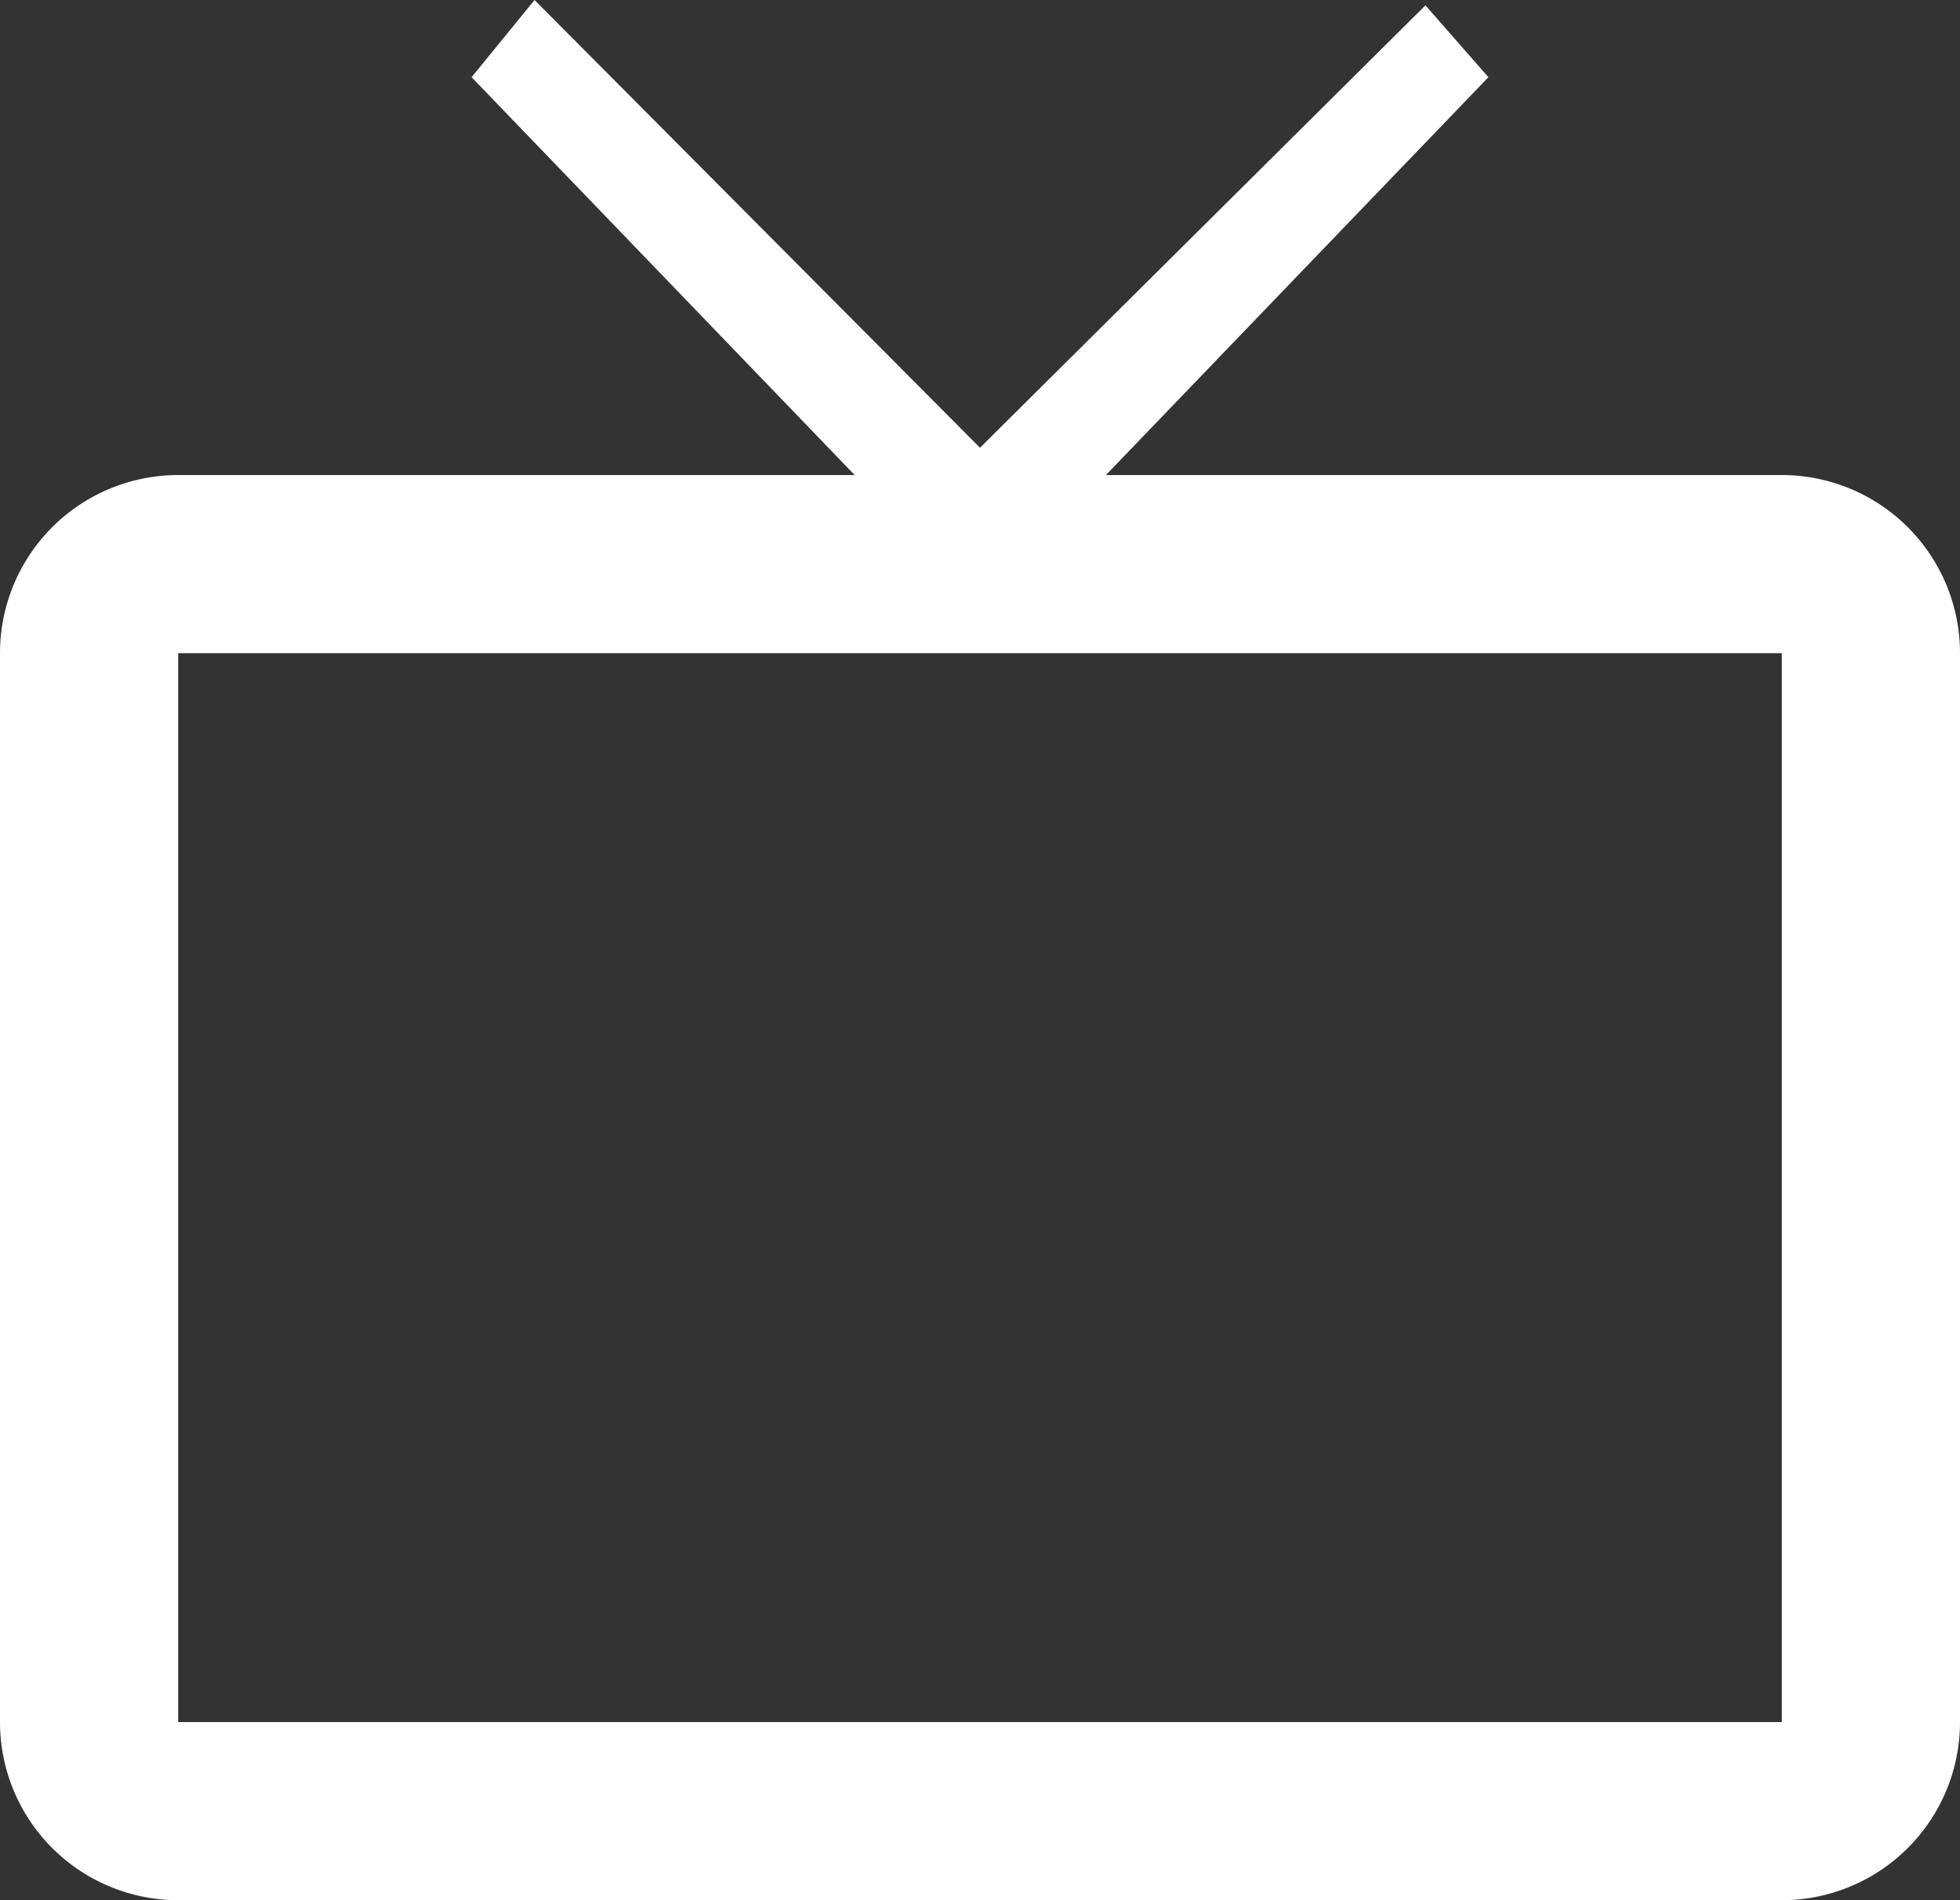
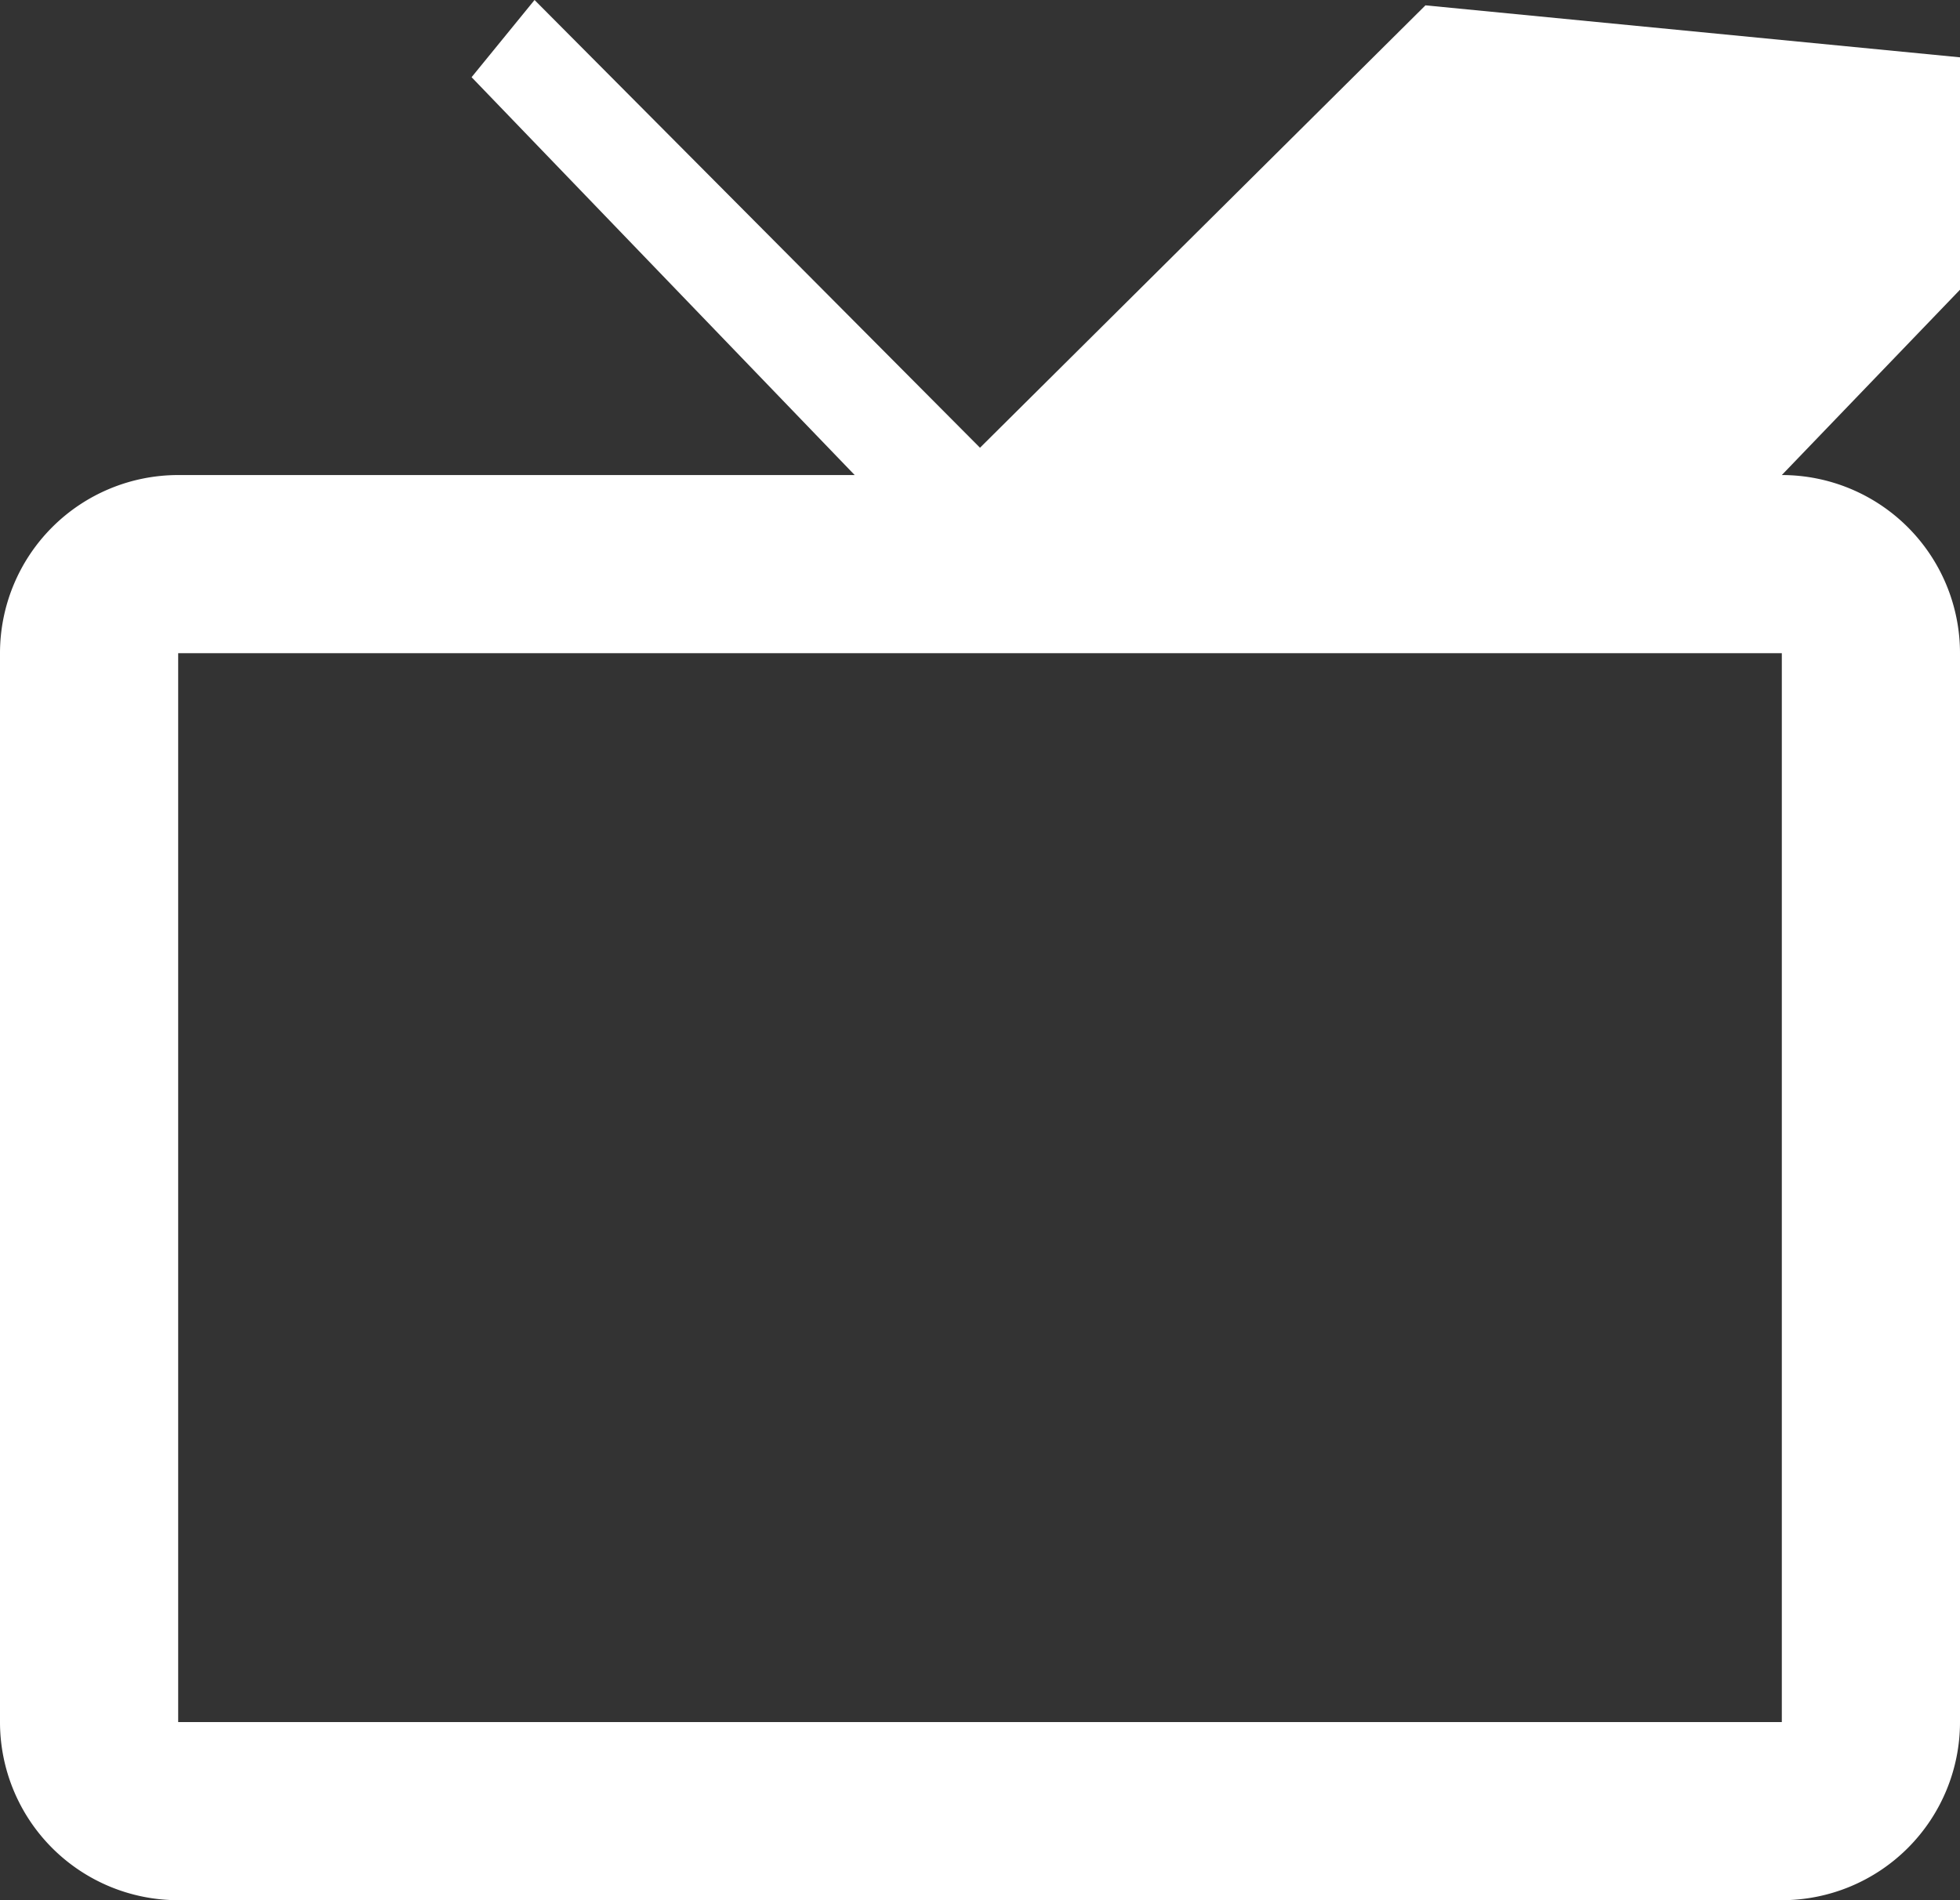
<svg xmlns="http://www.w3.org/2000/svg" viewBox="0 0 33 32">
  <rect x="0" y="0" width="33" height="32" fill="#333333" stroke="none" />
  <defs>
    <style>.cls-1{fill:#fff;}</style>
  </defs>
  <title>Asset 290</title>
  <g id="Layer_2" data-name="Layer 2">
    <g id="Layer_1-2" data-name="Layer 1">
      <g id="_Group_" data-name="&lt;Group&gt;">
-         <path class="cls-1" d="M30,8H18.62l6.44-6.7L24,.09,16.5,7.54,9,0,7.94,1.3,14.39,8H3a3,3,0,0,0-3,3V29a3,3,0,0,0,3,3H30a3,3,0,0,0,3-3V11A3,3,0,0,0,30,8Zm0,21H3V11H30Z" />
+         <path class="cls-1" d="M30,8l6.44-6.7L24,.09,16.5,7.54,9,0,7.94,1.3,14.39,8H3a3,3,0,0,0-3,3V29a3,3,0,0,0,3,3H30a3,3,0,0,0,3-3V11A3,3,0,0,0,30,8Zm0,21H3V11H30Z" />
      </g>
    </g>
  </g>
</svg>